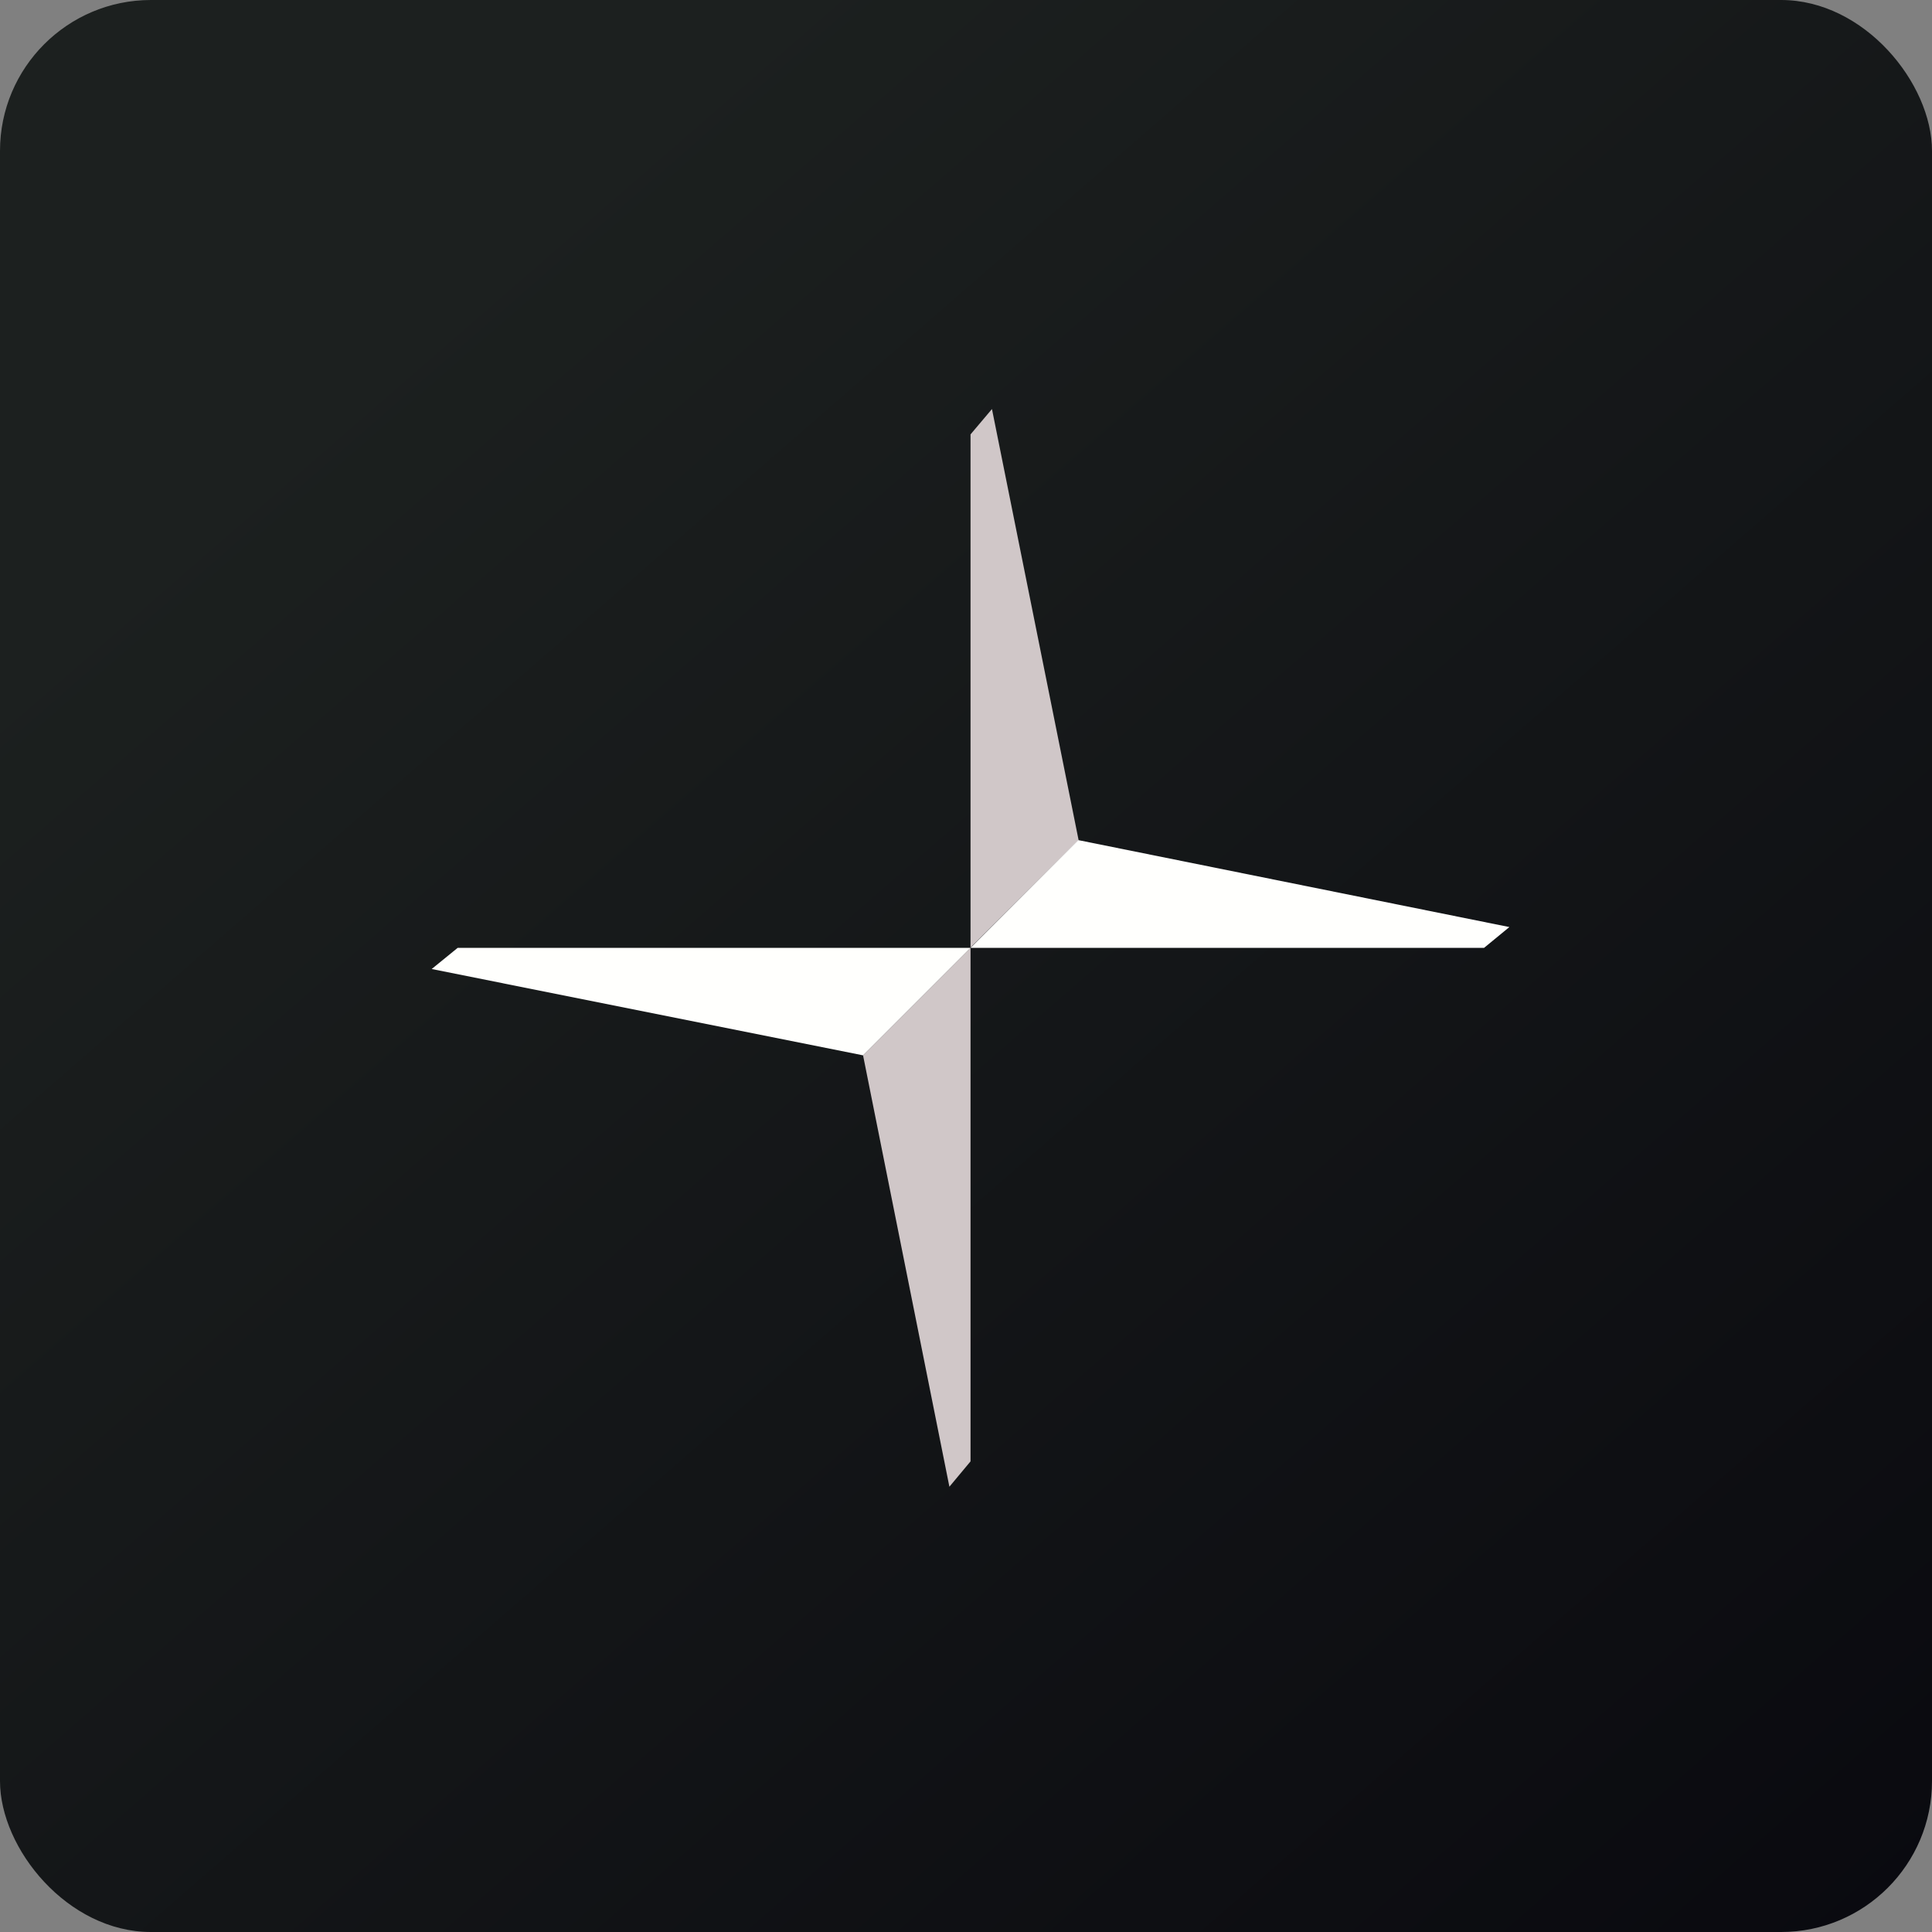
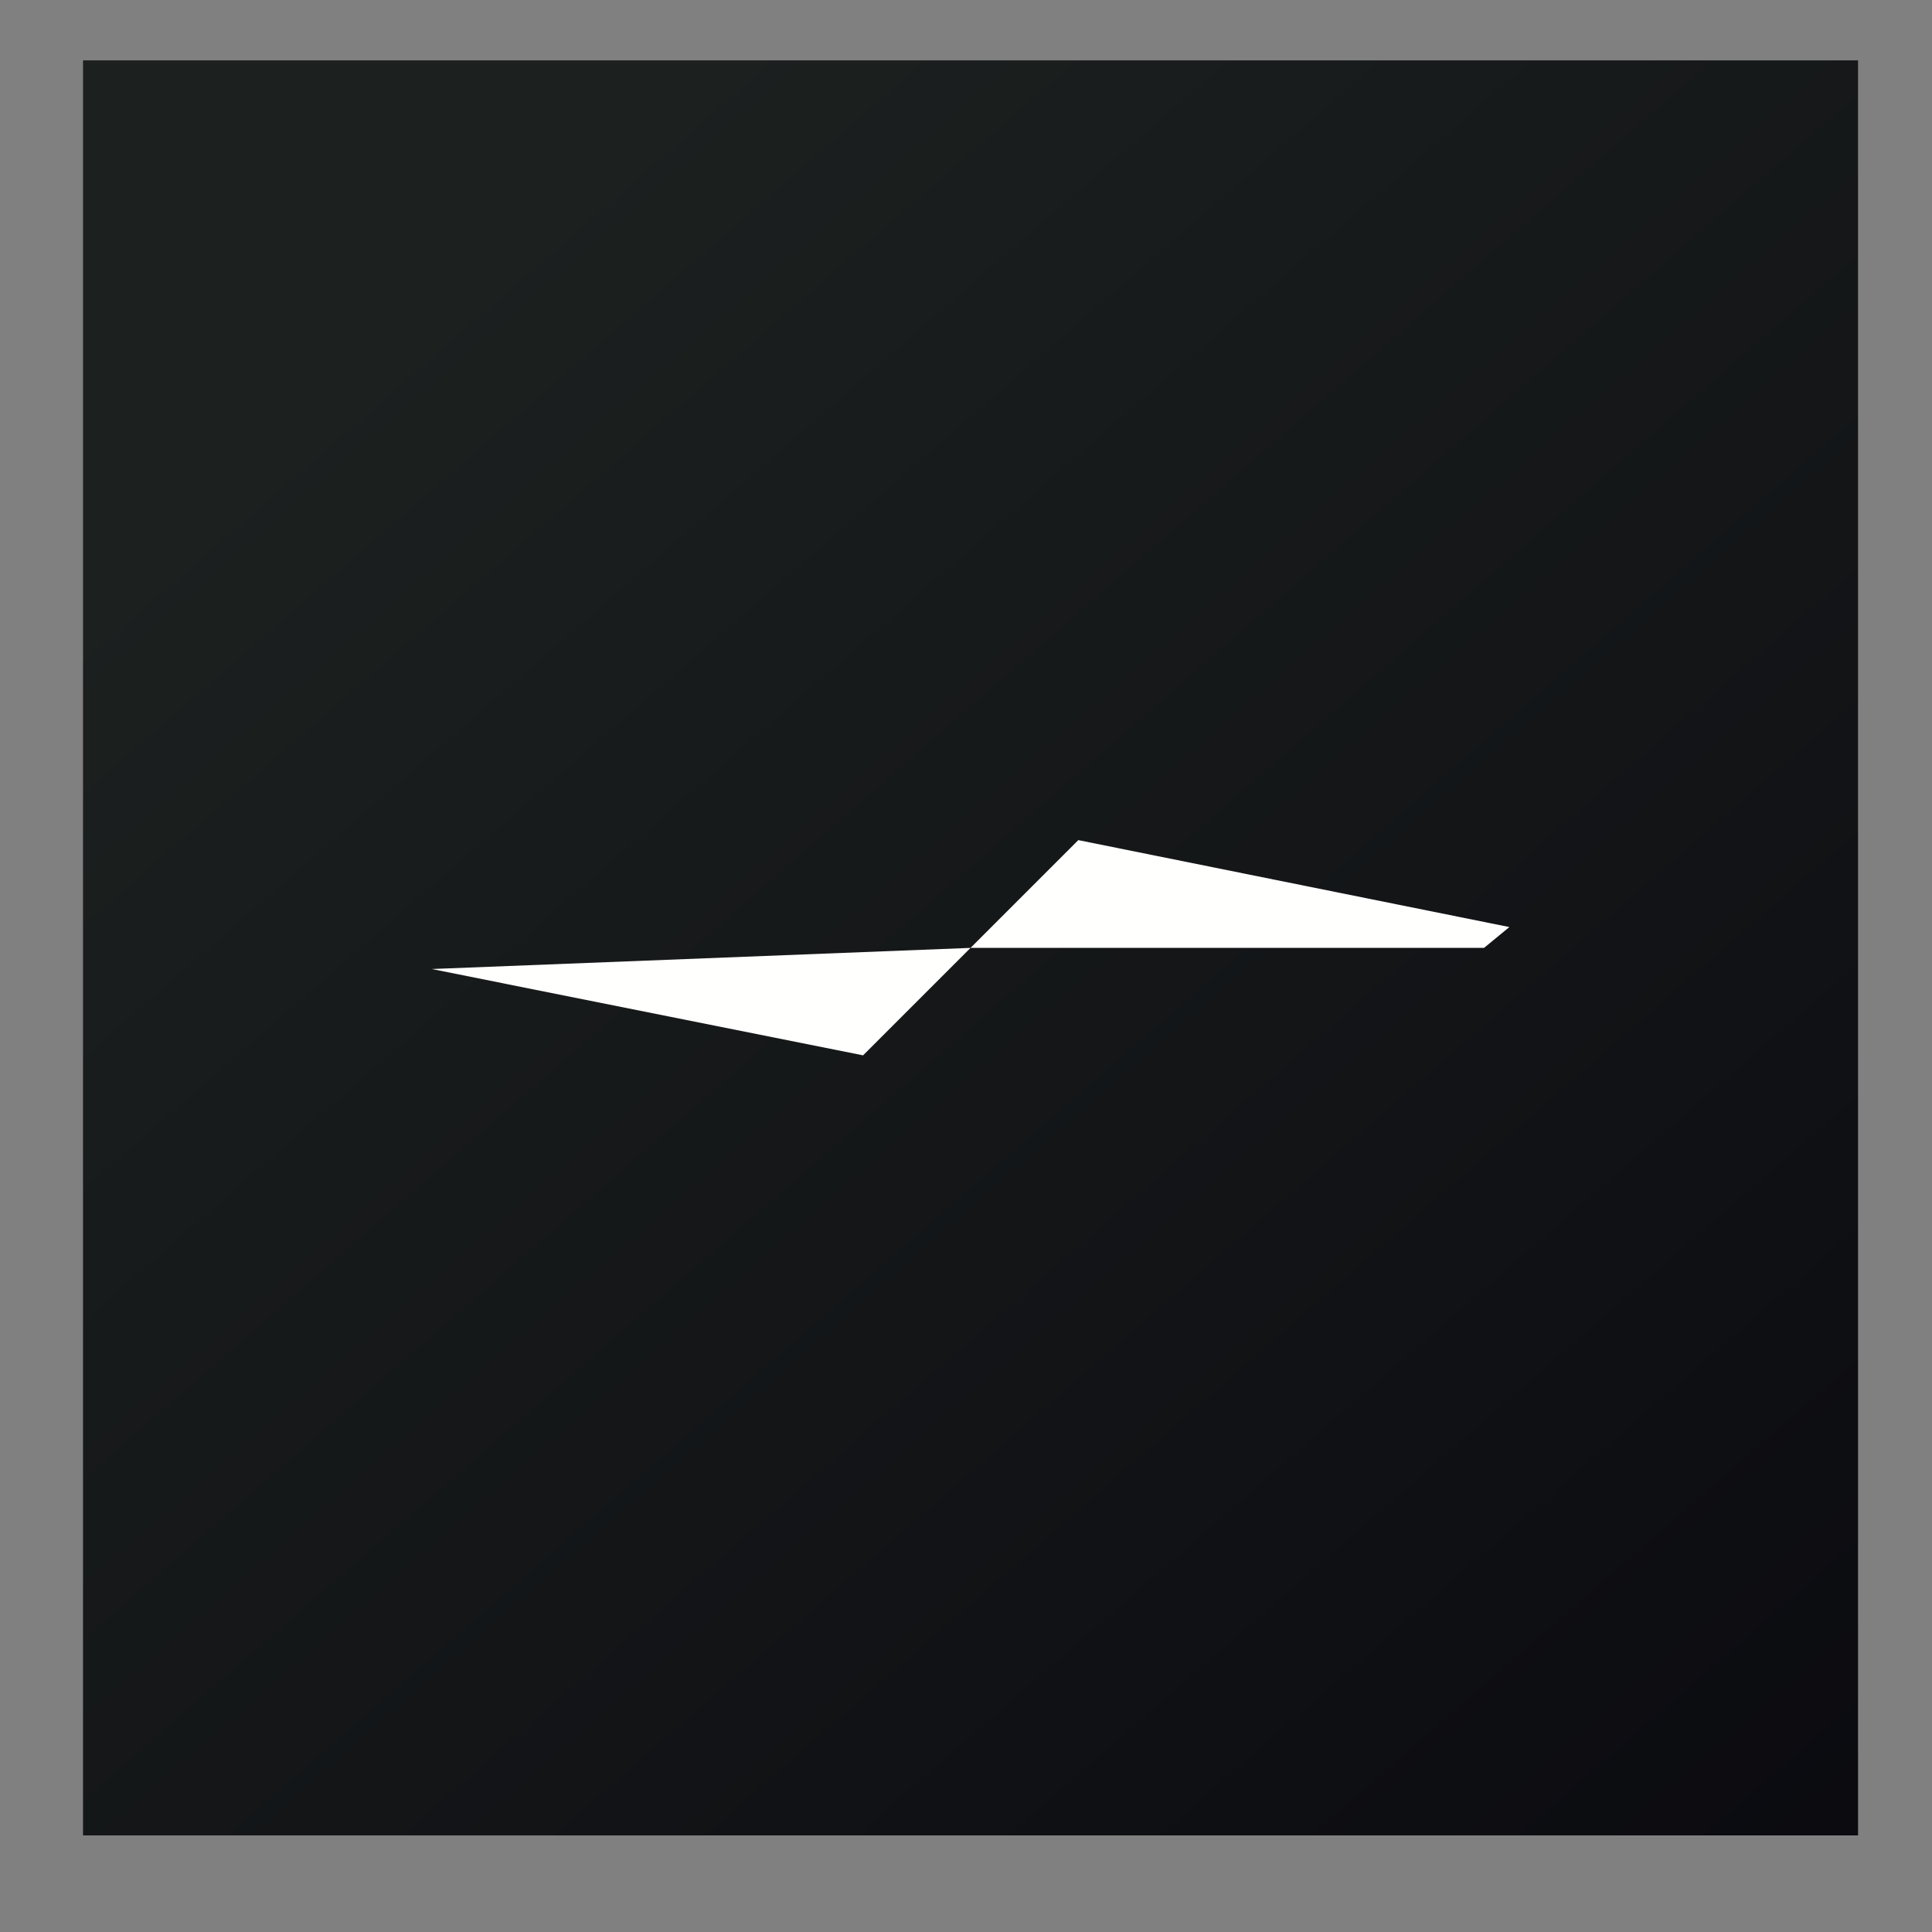
<svg xmlns="http://www.w3.org/2000/svg" width="64" height="64" fill="none" viewBox="0 0 64 64">
  <rect x="0" y="0" width="64" height="64" fill="#808080" stroke="none" />
-   <rect x="0" y="0" width="64" height="64" rx="5" ry="5" fill="url(#fb100)" />
  <path fill="url(#fb100)" d="M 2.75,2 L 61.55,2 L 61.55,60.80 L 2.75,60.80 L 2.75,2" />
-   <path fill-rule="evenodd" clip-rule="evenodd" d="M 32.15,31.40 L 32.15,48.41 L 31.45,49.25 L 28.59,34.96 L 32.15,31.40 M 32.15,31.39 L 32.15,14.39 L 32.86,13.55 L 35.73,27.83 L 32.15,31.39" fill="#d0c7c8" />
-   <path fill-rule="evenodd" clip-rule="evenodd" d="M 28.59,34.96 L 14.30,32.10 L 15.16,31.40 L 32.15,31.40 L 28.59,34.96 M 35.72,27.83 L 50,30.71 L 49.16,31.40 L 32.15,31.40 L 35.72,27.83" fill="#fffffd" />
+   <path fill-rule="evenodd" clip-rule="evenodd" d="M 28.59,34.96 L 14.30,32.10 L 32.15,31.40 L 28.59,34.96 M 35.72,27.83 L 50,30.71 L 49.16,31.40 L 32.15,31.40 L 35.72,27.83" fill="#fffffd" />
  <defs>
    <linearGradient id="fb100" x1="13.69" y1="10.2" x2="74.3" y2="79.82" gradientUnits="userSpaceOnUse">
      <stop stop-color="#1c201f" />
      <stop offset="1" stop-color="#05040b" />
    </linearGradient>
  </defs>
</svg>